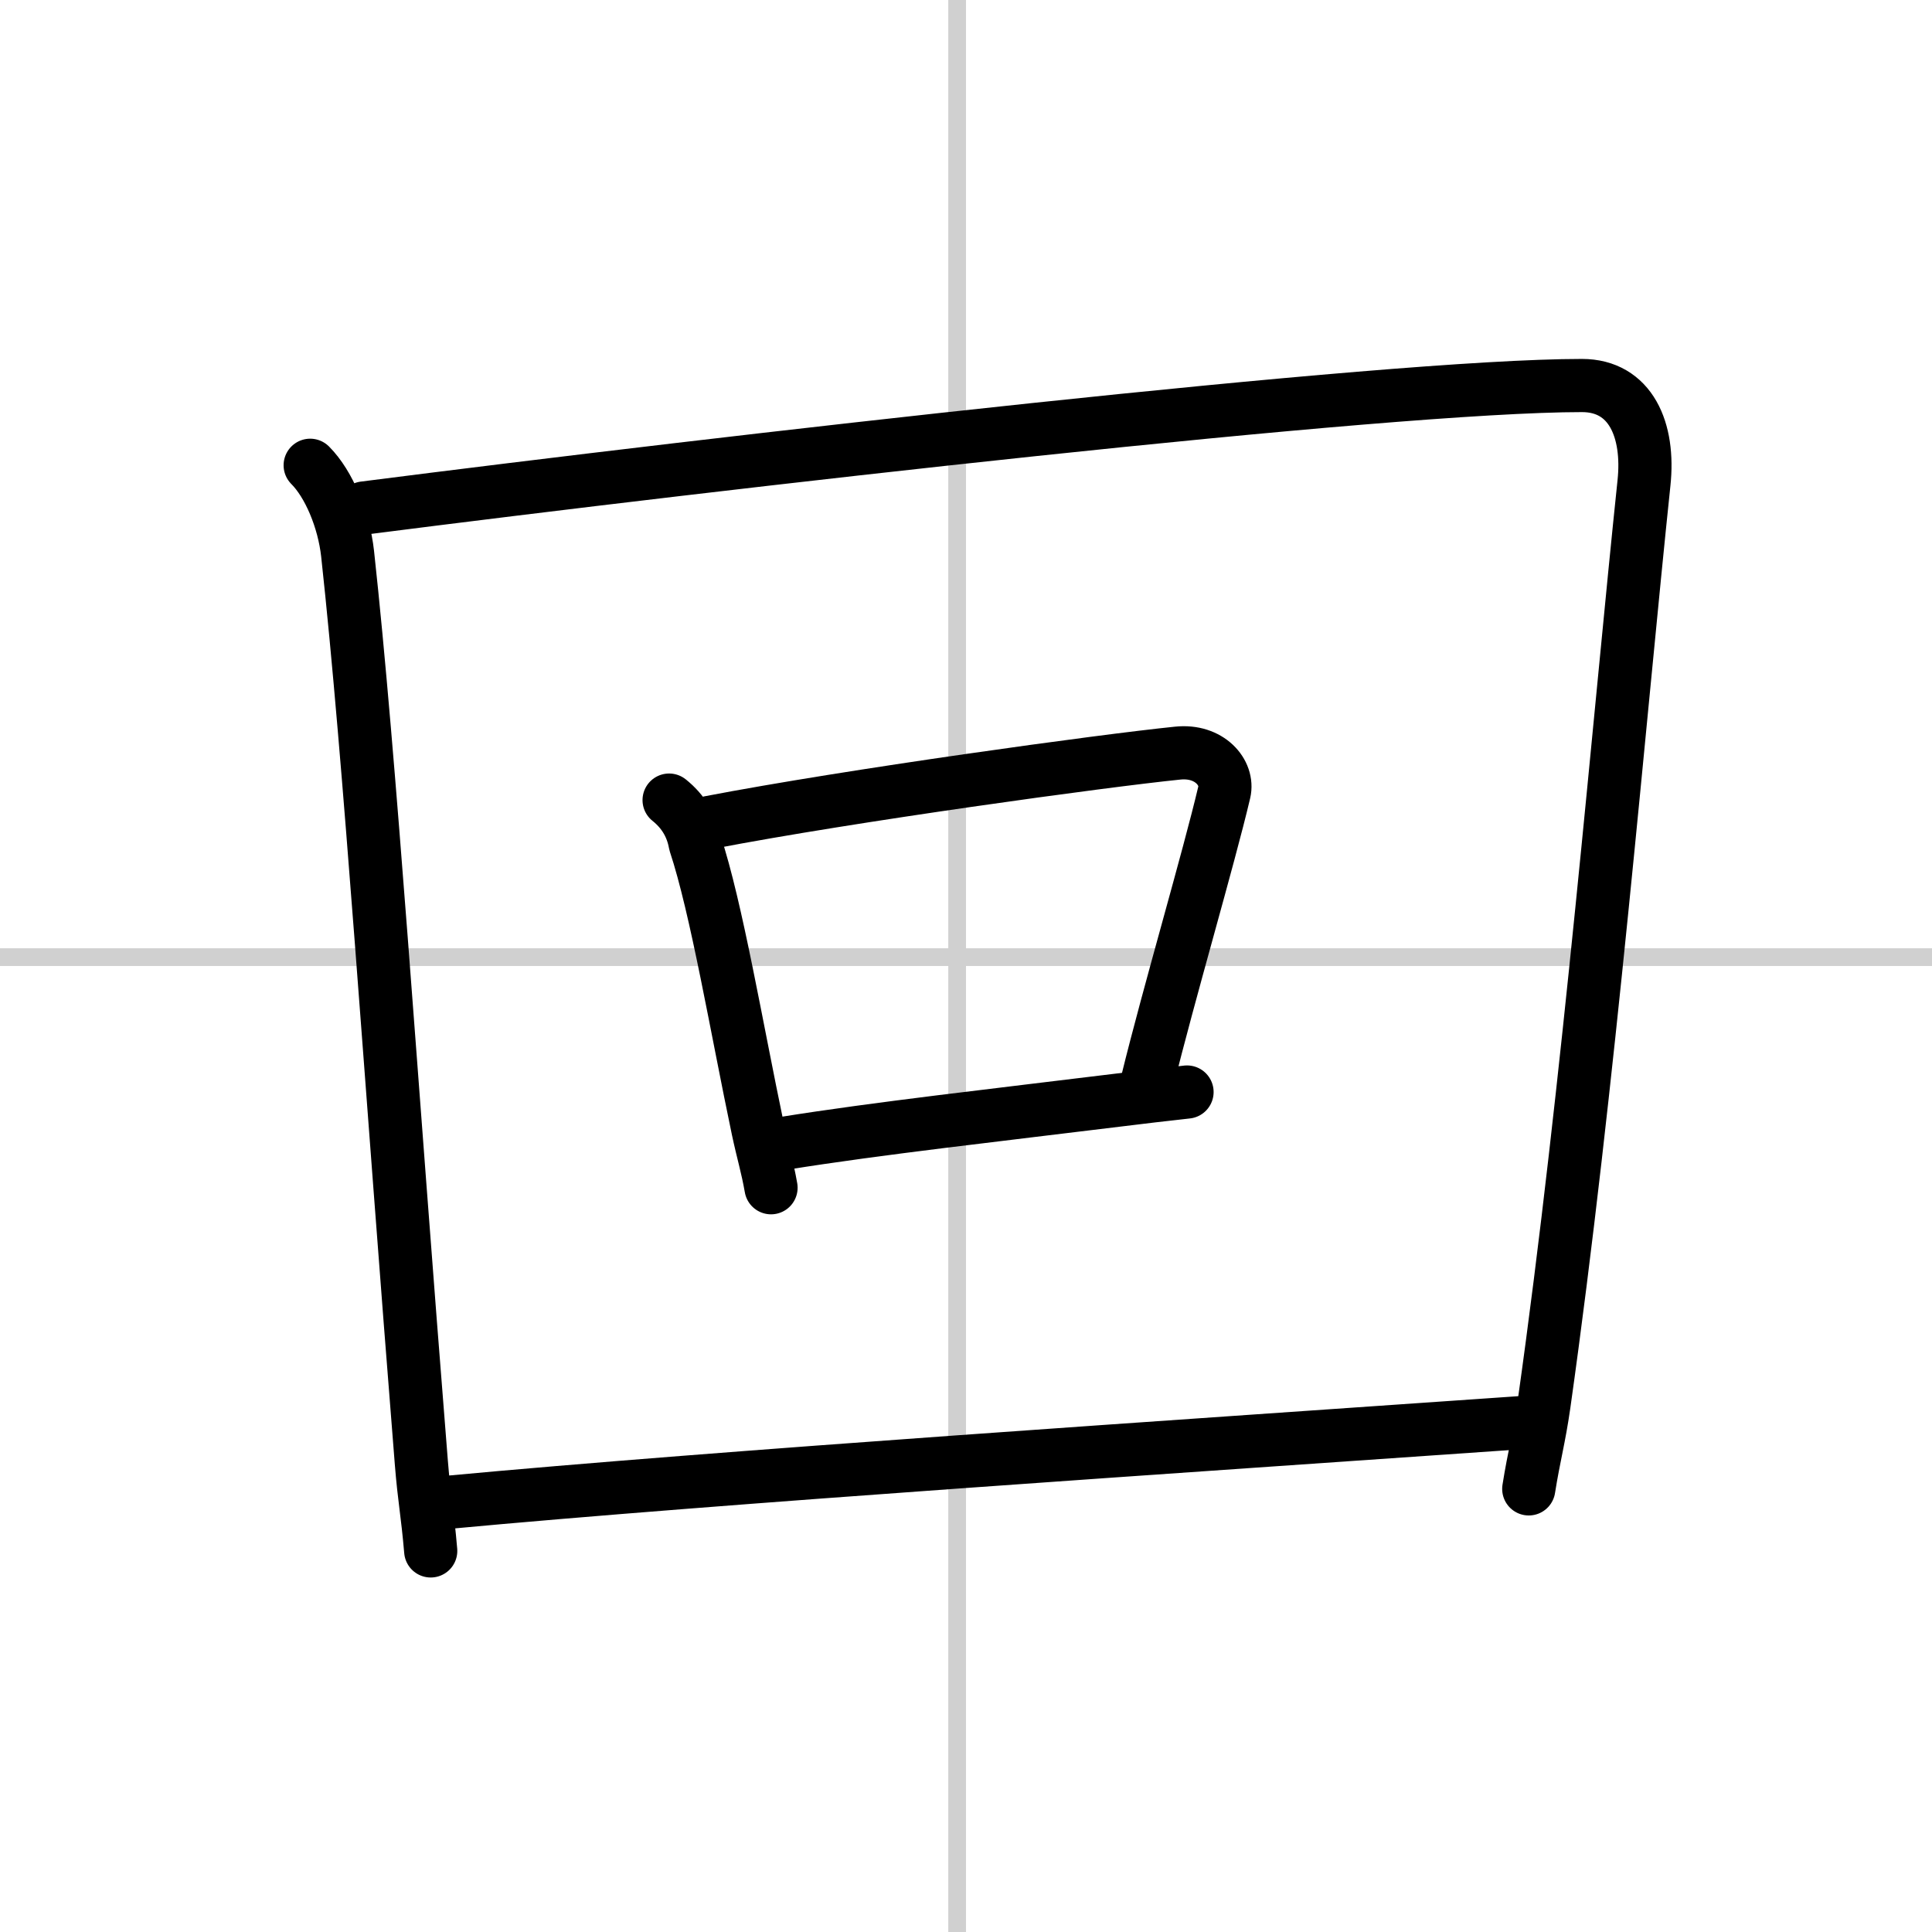
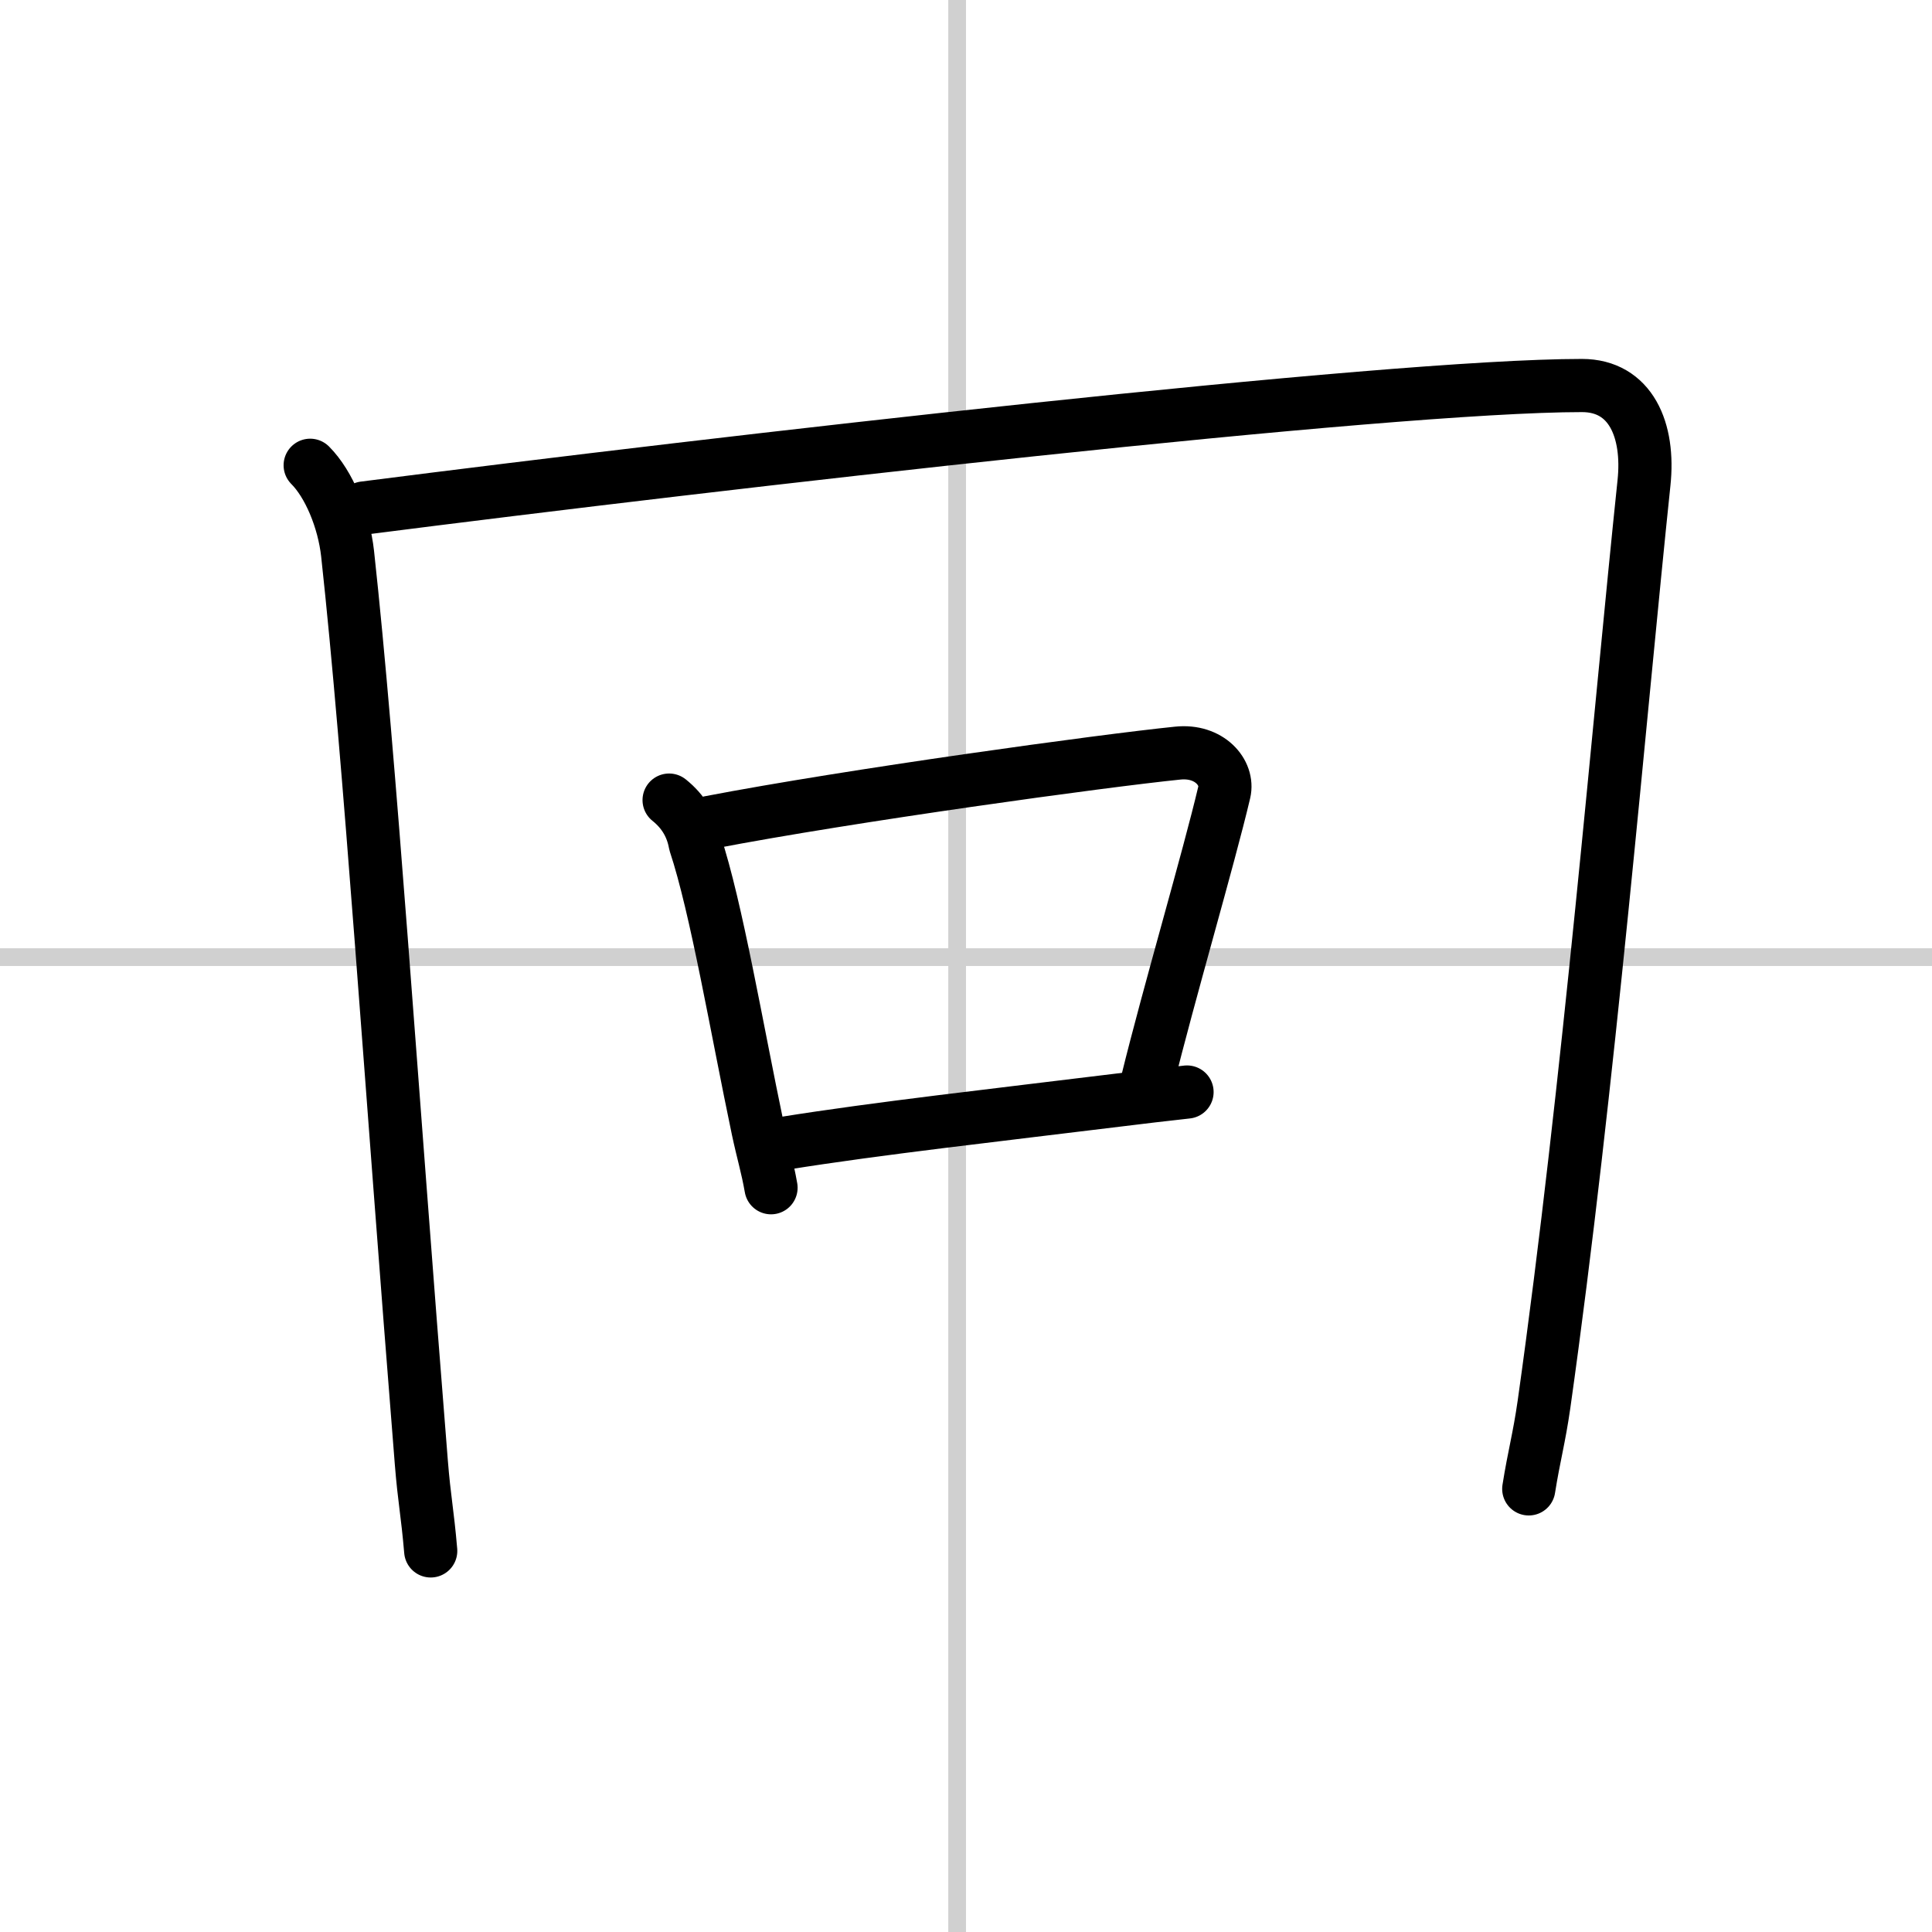
<svg xmlns="http://www.w3.org/2000/svg" width="400" height="400" viewBox="0 0 109 109">
  <rect x="0" y="0" width="109" height="109" fill="#808080" stroke="none" />
  <g fill="none" stroke="#000" stroke-linecap="round" stroke-linejoin="round" stroke-width="3">
    <rect width="100%" height="100%" fill="#fff" stroke="#fff" />
    <line x1="54" x2="54" y2="109" stroke="#d0d0d0" stroke-width="1" />
    <line x2="109" y1="54" y2="54" stroke="#d0d0d0" stroke-width="1" />
    <path d="m17.5 26.25c1.06 1.06 1.9 3.09 2.11 4.98 1.27 11.64 2.42 29.54 4.16 51.27 0.17 2.12 0.34 2.78 0.53 5" />
    <path d="m20.54 28.66c20.23-2.59 57.72-6.91 68.71-6.91 2.75 0 3.82 2.51 3.5 5.5-1.35 12.85-3.11 34.06-5.64 51.98-0.28 1.95-0.56 2.88-0.86 4.77" />
    <path d="m37.75 45.14c0.8 0.64 1.29 1.45 1.47 2.45 1.2 3.61 2.35 10.46 3.54 16.12 0.28 1.32 0.53 2.1 0.74 3.3" />
    <path d="m40.03 46.4c7.97-1.53 22.18-3.48 26.41-3.91 1.8-0.19 2.89 1.11 2.63 2.21-0.88 3.74-3.13 11.37-4.34 16.3" />
    <path d="m44.25 64.5c5.23-0.84 12.05-1.6 18.8-2.43 1.31-0.16 2.62-0.32 3.92-0.46" />
-     <path d="m25.25 84.76c15.54-1.45 41.13-3.14 60.75-4.51" />
  </g>
</svg>